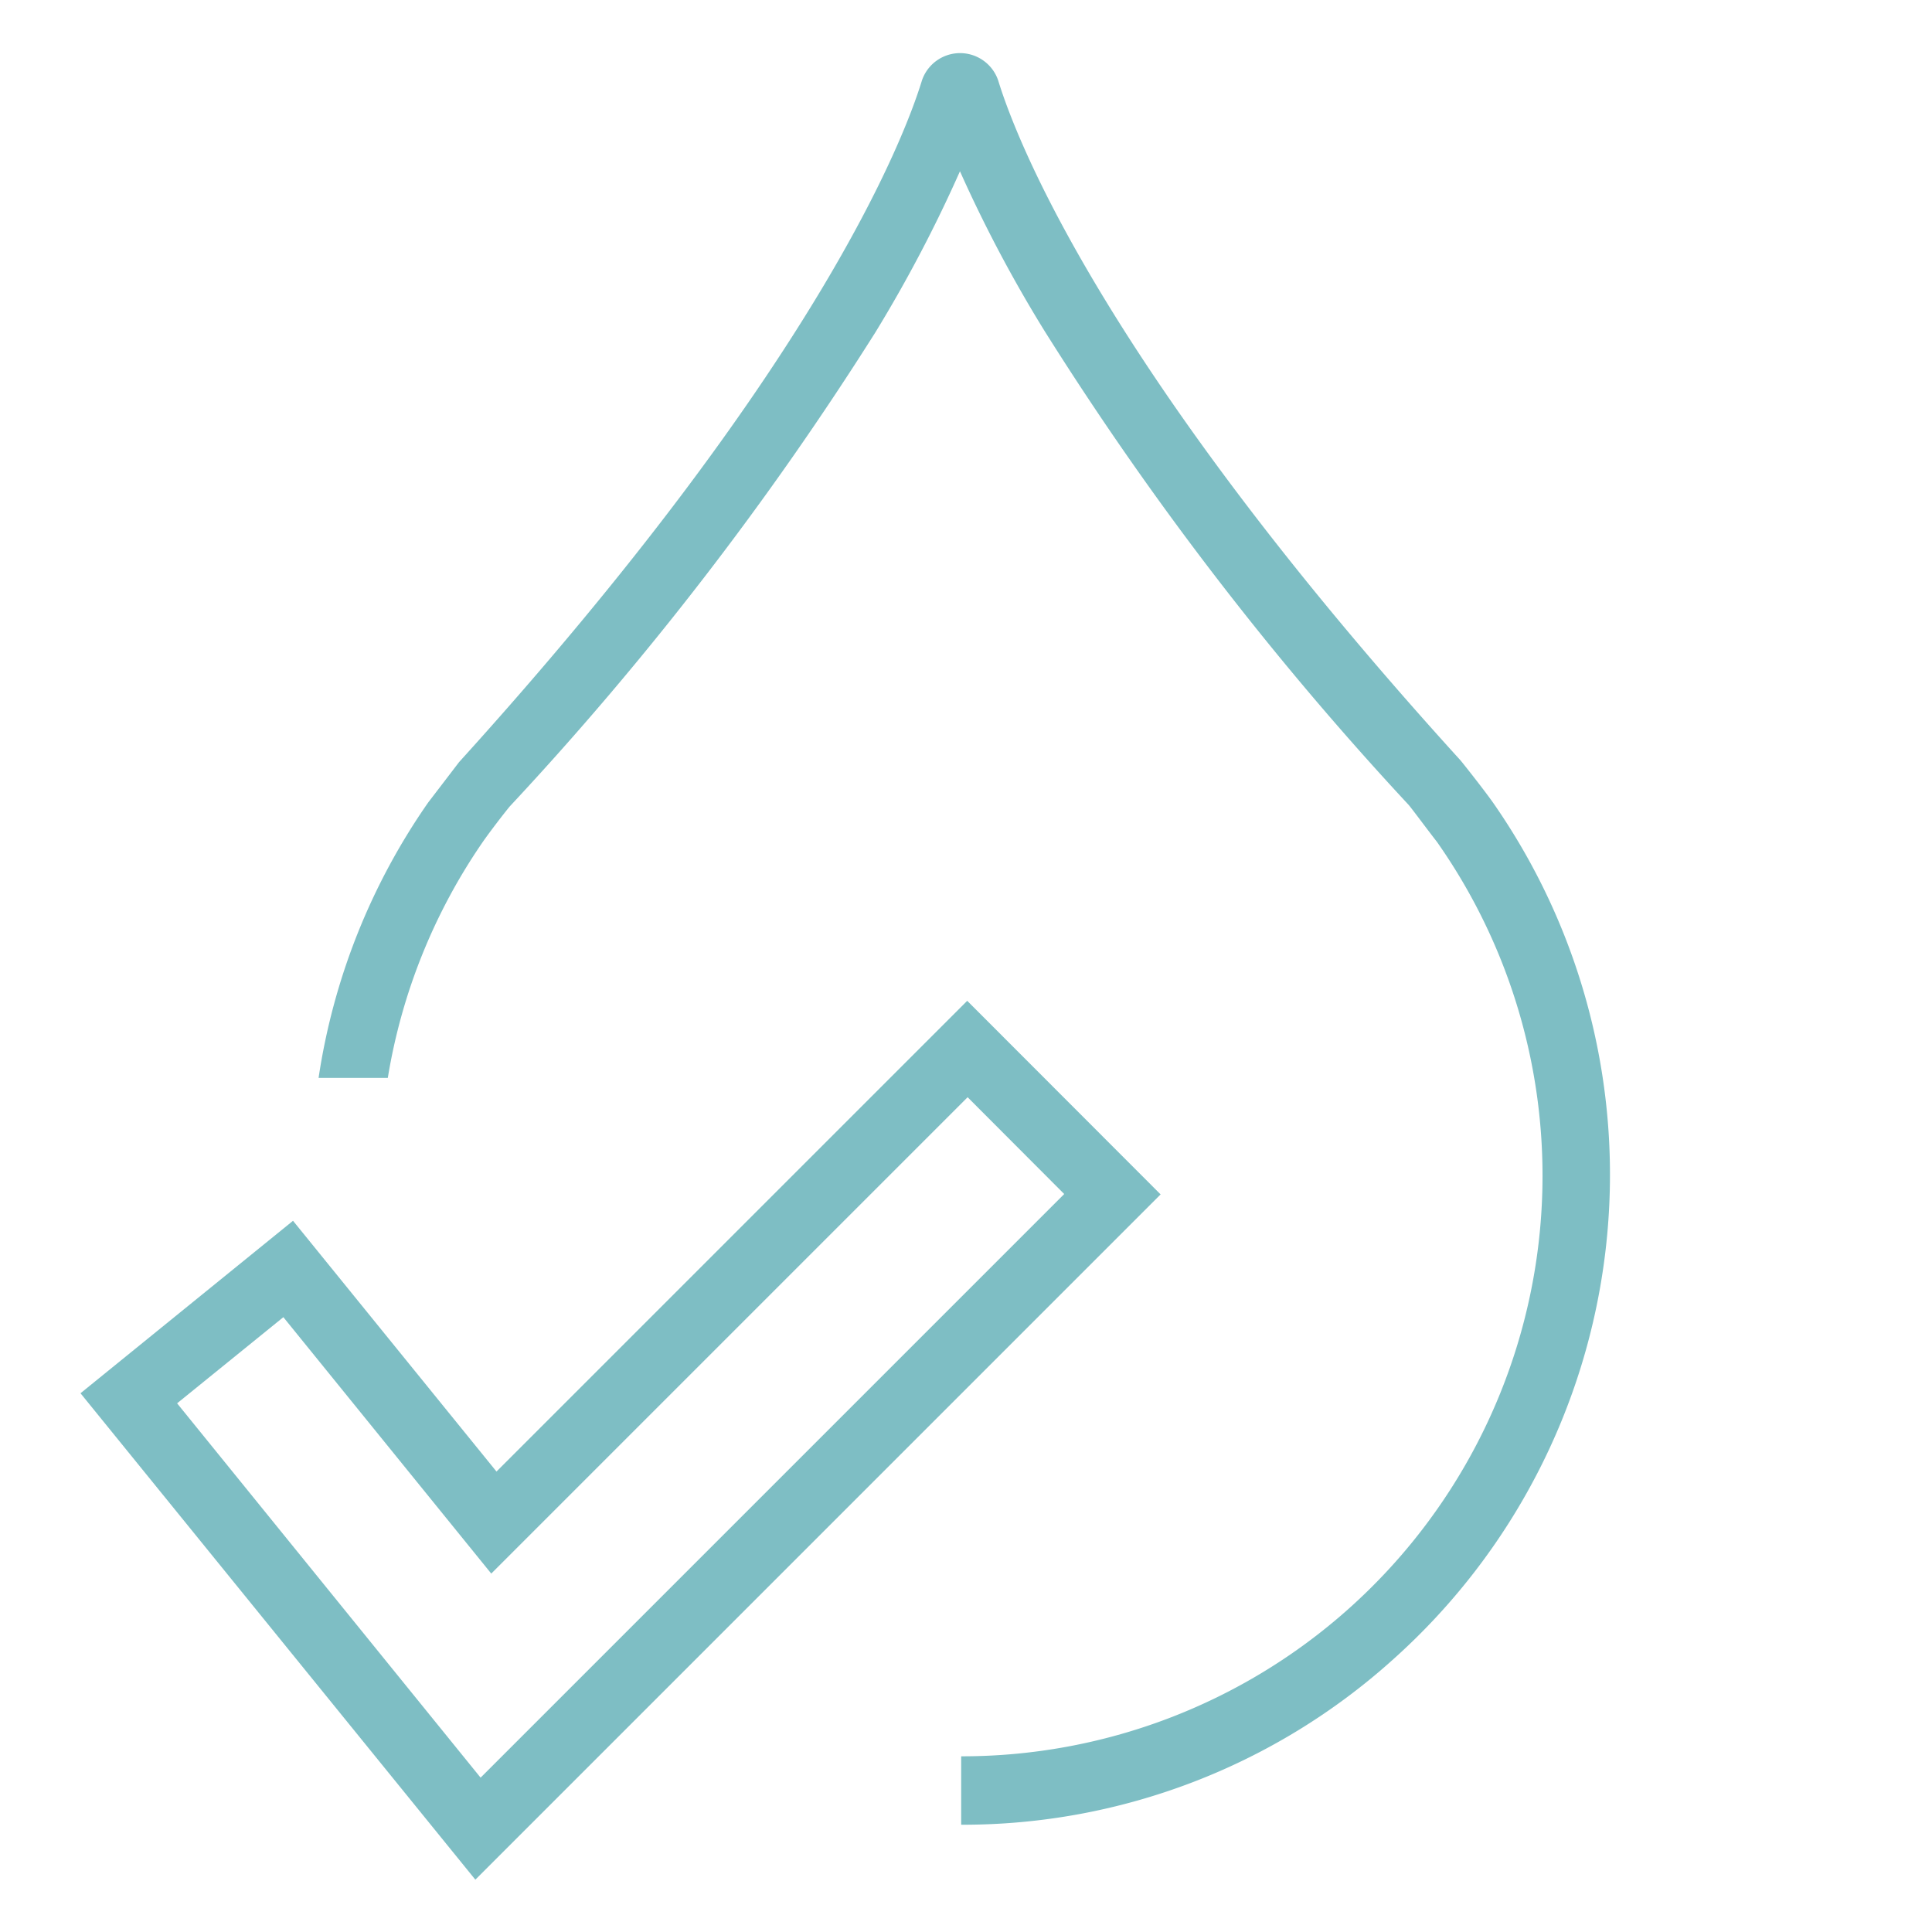
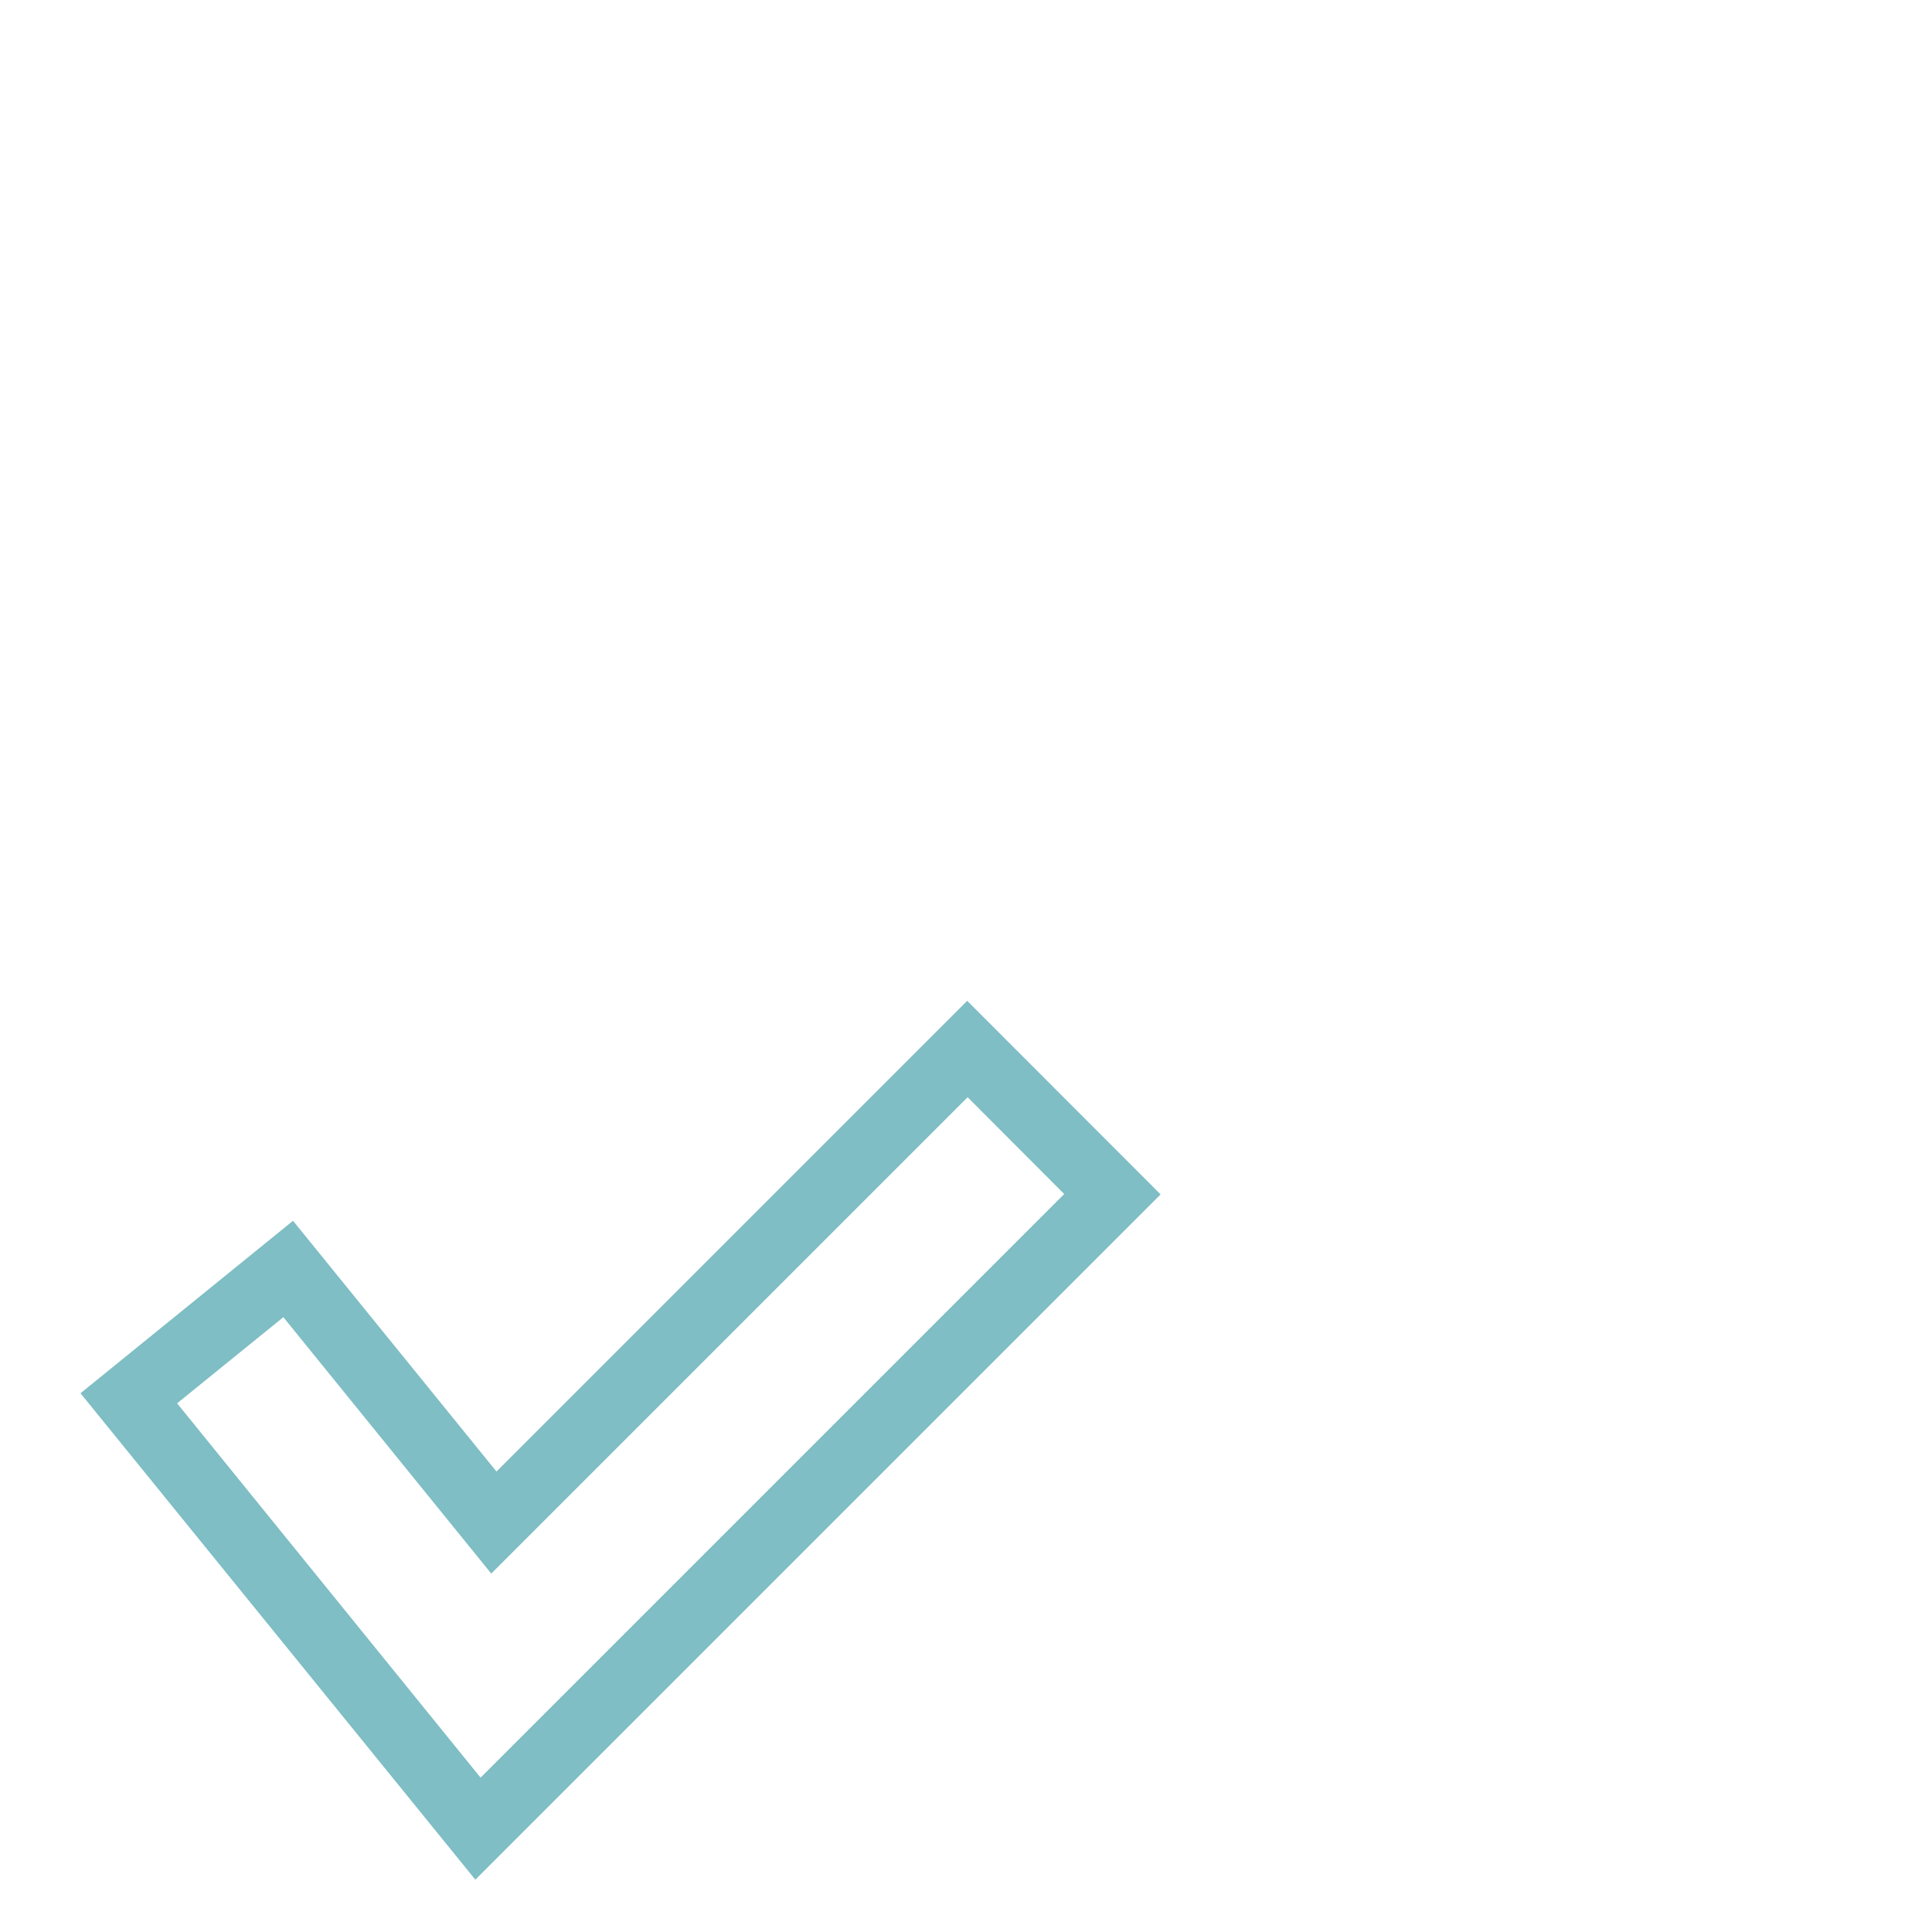
<svg xmlns="http://www.w3.org/2000/svg" viewBox="0 0 96 96">
  <defs>
    <style>.cls-1{fill:#7ebec4;}.cls-2{fill:none;stroke:#7ebec4;stroke-miterlimit:10;}</style>
  </defs>
  <g id="Calque_1" data-name="Calque 1">
    <g id="goutte_valide">
-       <path class="cls-1" d="M74.18,39.87c-.49-.69-1.53-2-1.61-2.09C54.91,18.35,50.52,7,49.6,4a2,2,0,0,0-3.79,0c-.92,3-5.31,14.35-23,33.87,0,0-1,1.31-1.53,2a32.27,32.27,0,0,0-5.45,13.69h3.44A28.86,28.86,0,0,1,24,41.82c.32-.46,1-1.35,1.33-1.75A158.39,158.39,0,0,0,43.5,16.51a69,69,0,0,0,4.2-8,67.41,67.41,0,0,0,4.2,7.93A157.88,157.88,0,0,0,70,40c.23.28,1,1.32,1.4,1.83A28.85,28.85,0,0,1,47.76,87.27h0v3.4h0a31.93,31.93,0,0,0,21.48-8.23,32.31,32.31,0,0,0,4.94-42.57Z" />
      <path class="cls-1" d="M23.62,93.4,4,69.23l10.56-8.57L24.67,73.12,48.06,49.73l9.61,9.62ZM8.8,69.73l15.08,18.6,29-29-4.8-4.81L24.41,78.19,14.08,65.45Z" />
    </g>
  </g>
  <g id="Calque_2" data-name="Calque 2">
    <rect class="cls-2" x="-123.43" y="-9.8" width="347.74" height="347.74" />
  </g>
</svg>